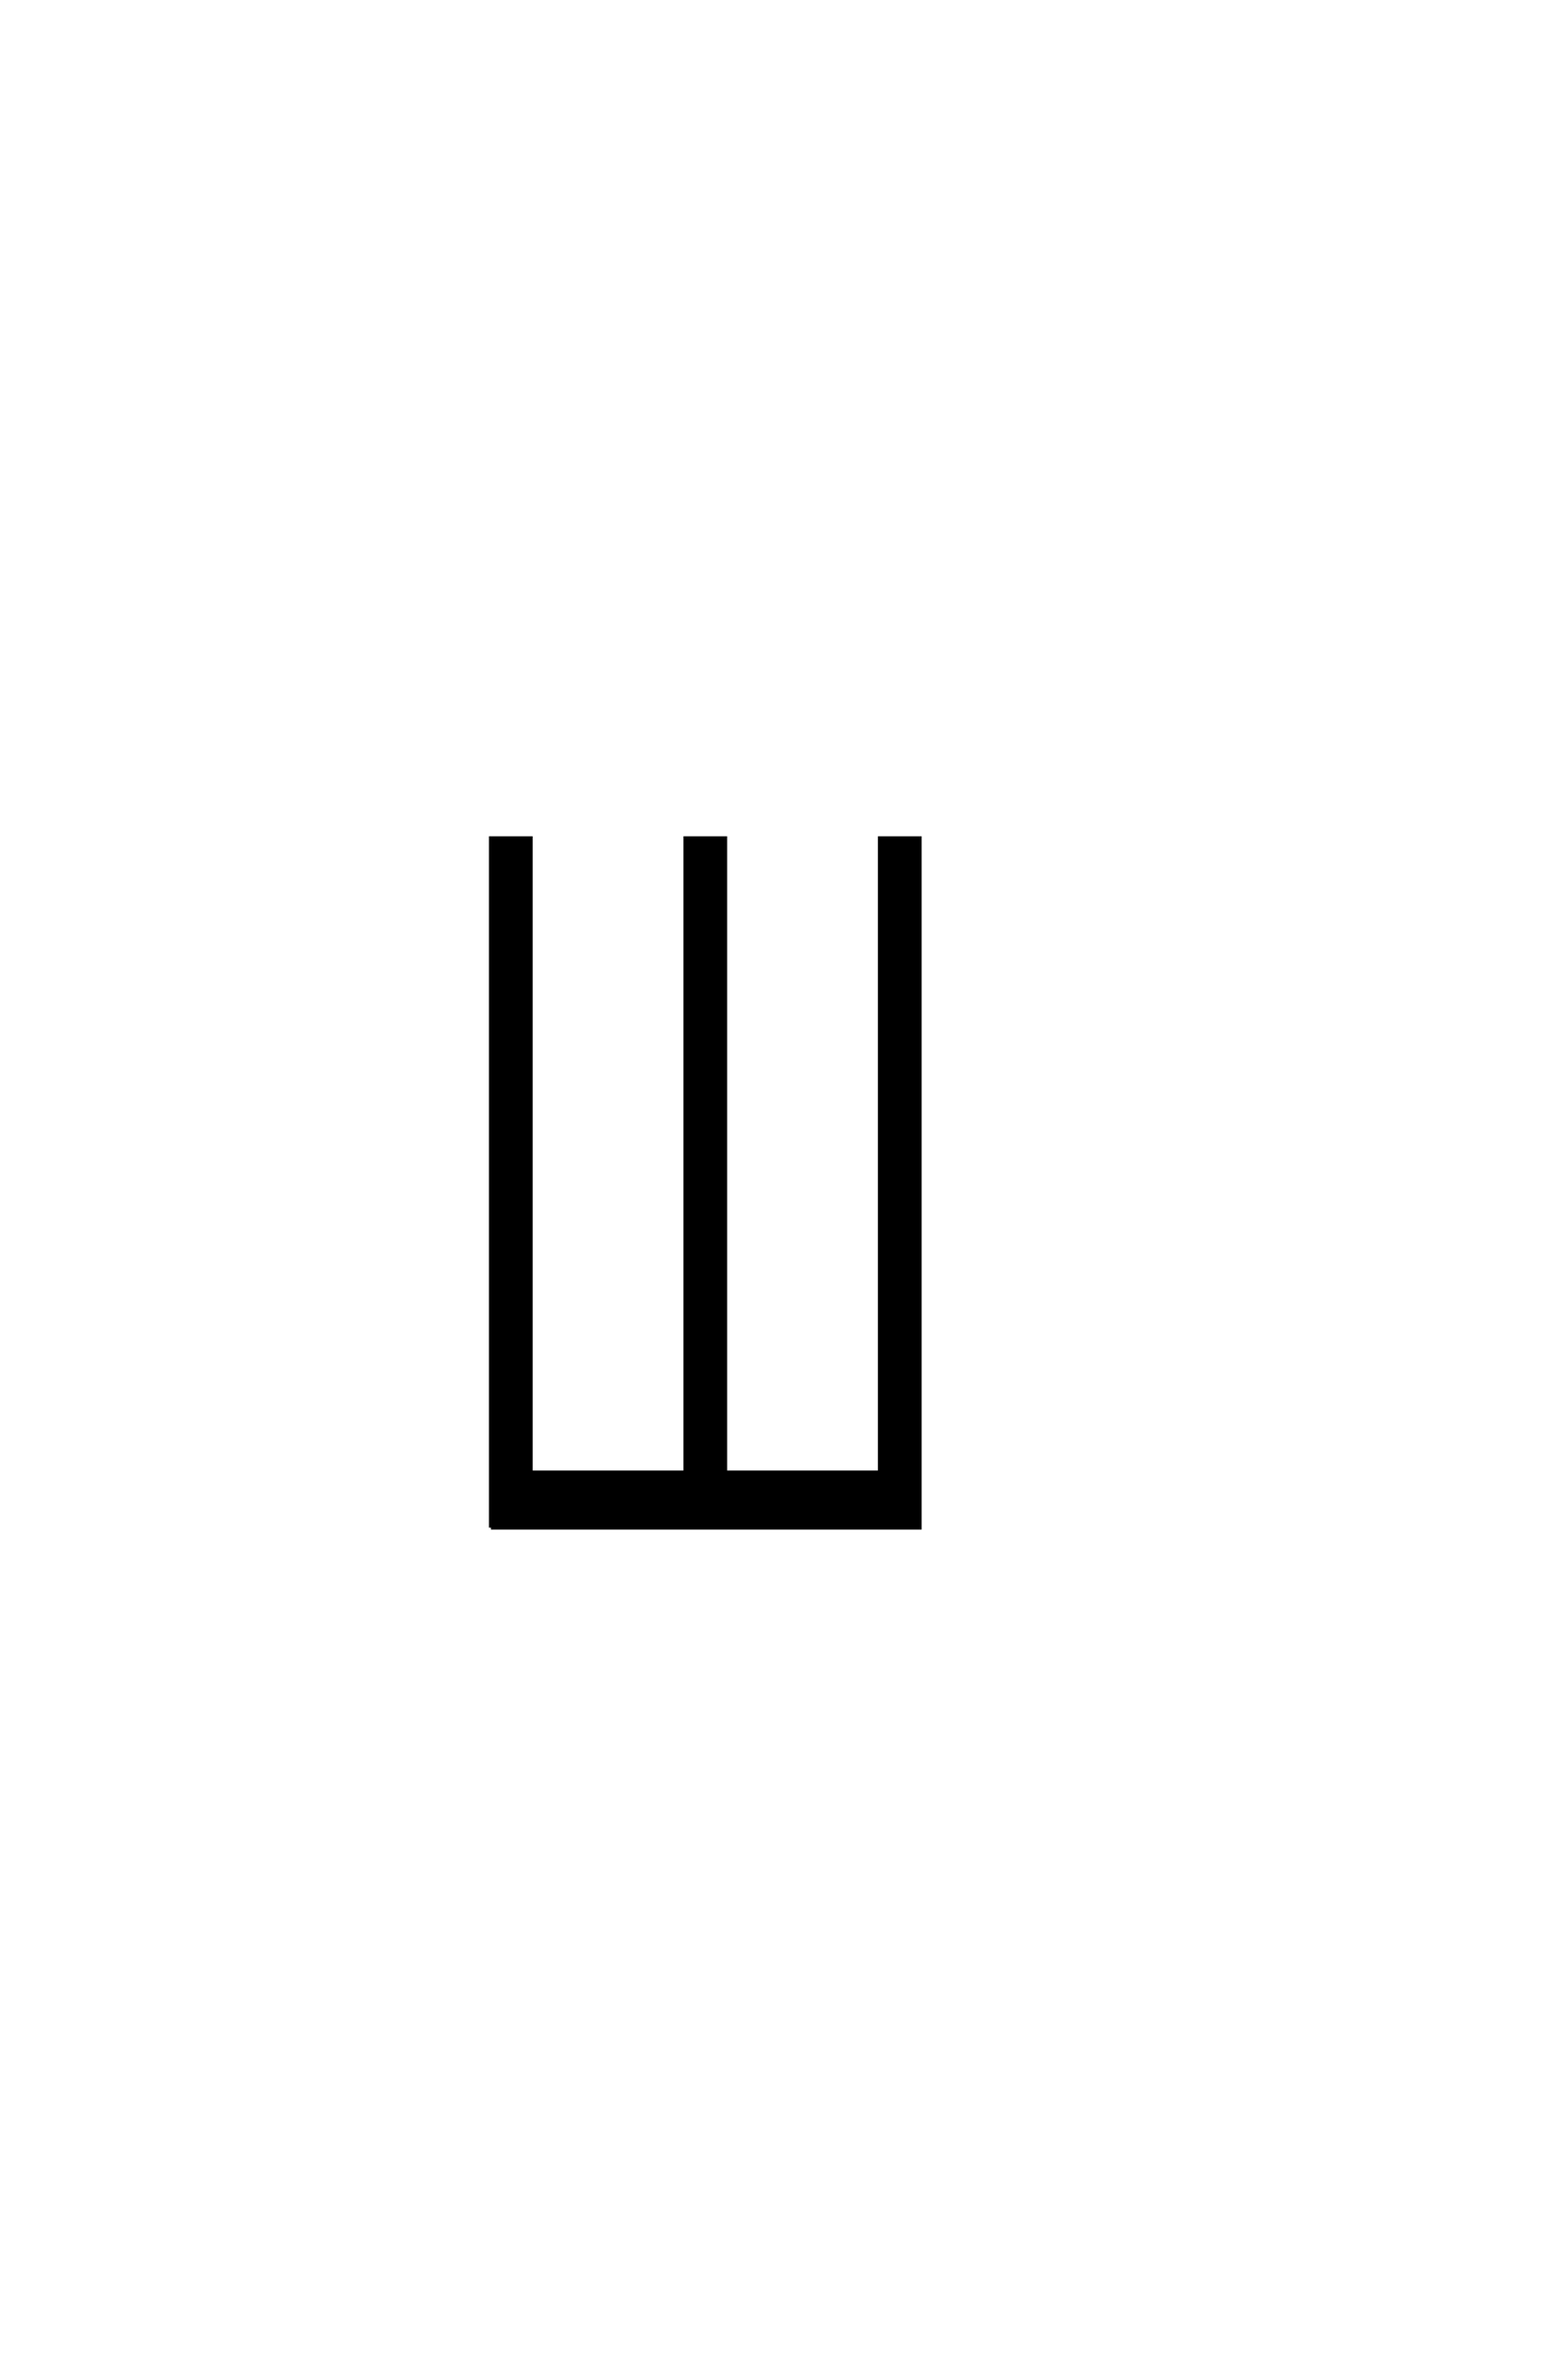
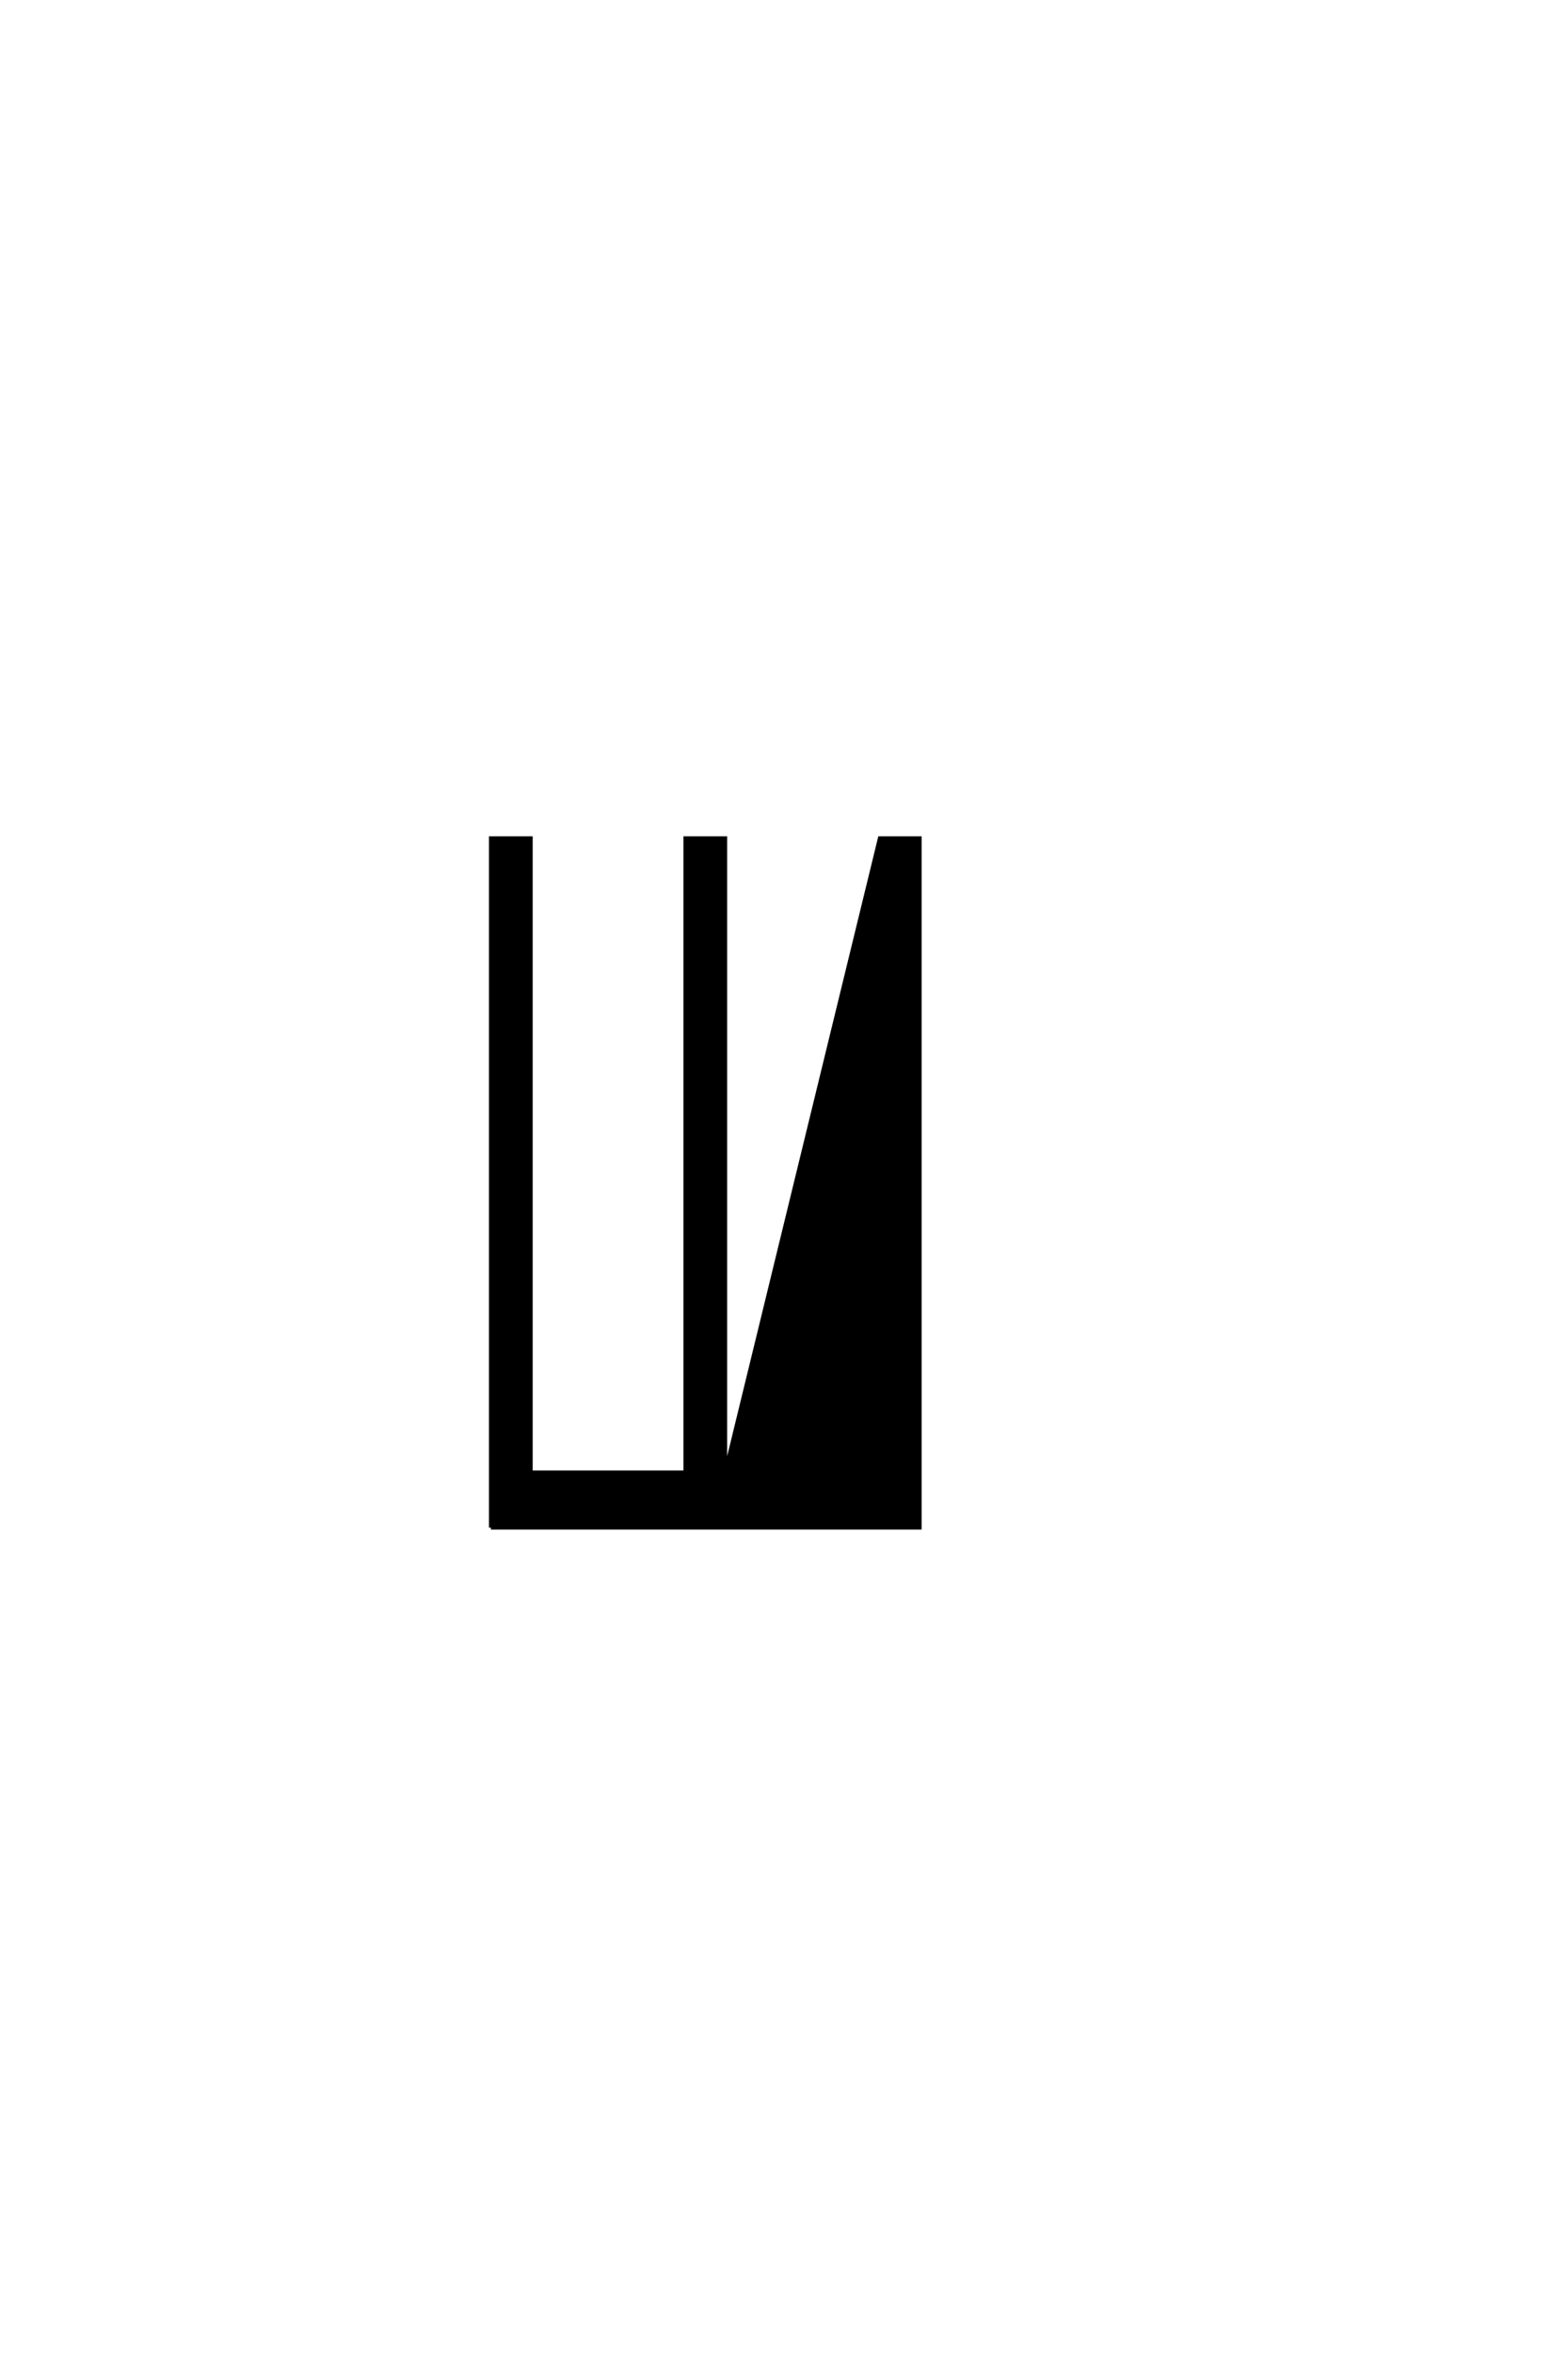
<svg xmlns="http://www.w3.org/2000/svg" version="1.0" width="40.0" height="60.0">
  <g transform="scale(0.1 -0.1) translate(110.0 -370.0)">
-     <path d="M15.234 -19.531 L15.234 156.25 L25.391 156.25 L25.391 -5.469 L64.844 -5.469 L64.844 156.25 L75 156.25 L75 -5.469 L114.453 -5.469 L114.453 156.25 L124.609 156.25 L124.609 -19.531 L15.234 -19.531 " style="fill: #000000; stroke: #000000" />
+     <path d="M15.234 -19.531 L15.234 156.25 L25.391 156.25 L25.391 -5.469 L64.844 -5.469 L64.844 156.25 L75 156.25 L75 -5.469 L114.453 156.25 L124.609 156.25 L124.609 -19.531 L15.234 -19.531 " style="fill: #000000; stroke: #000000" />
  </g>
</svg>